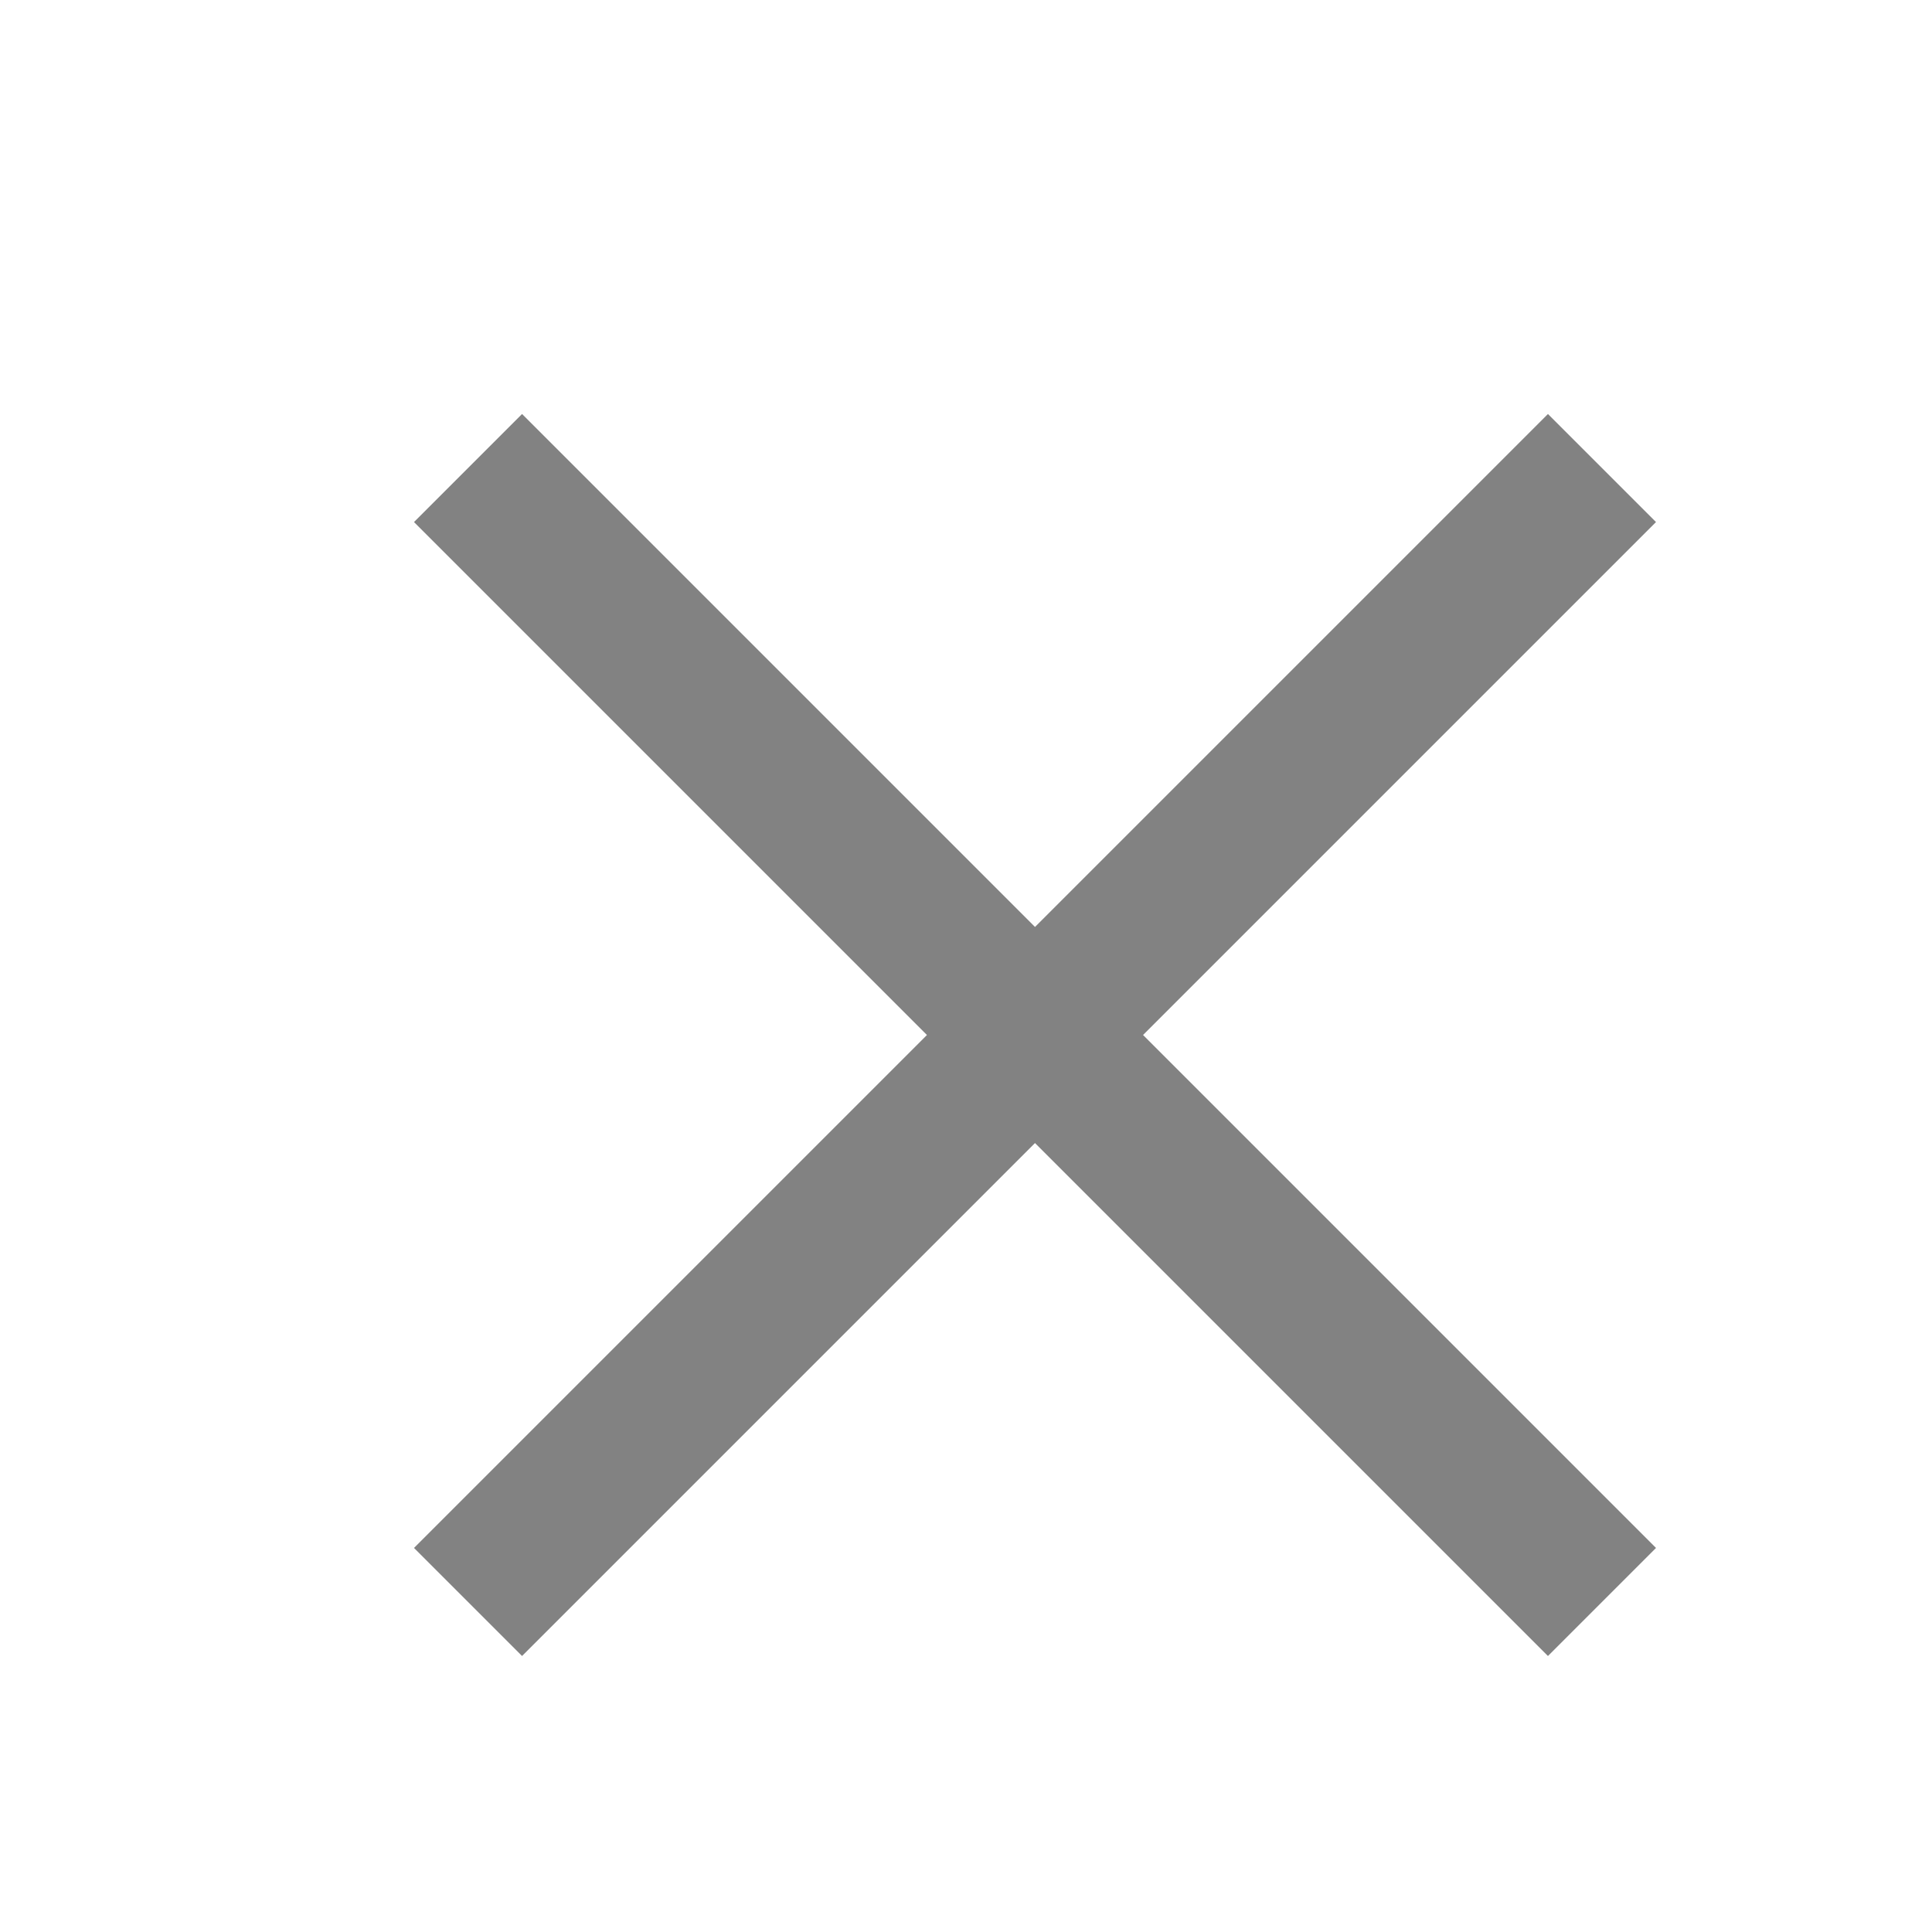
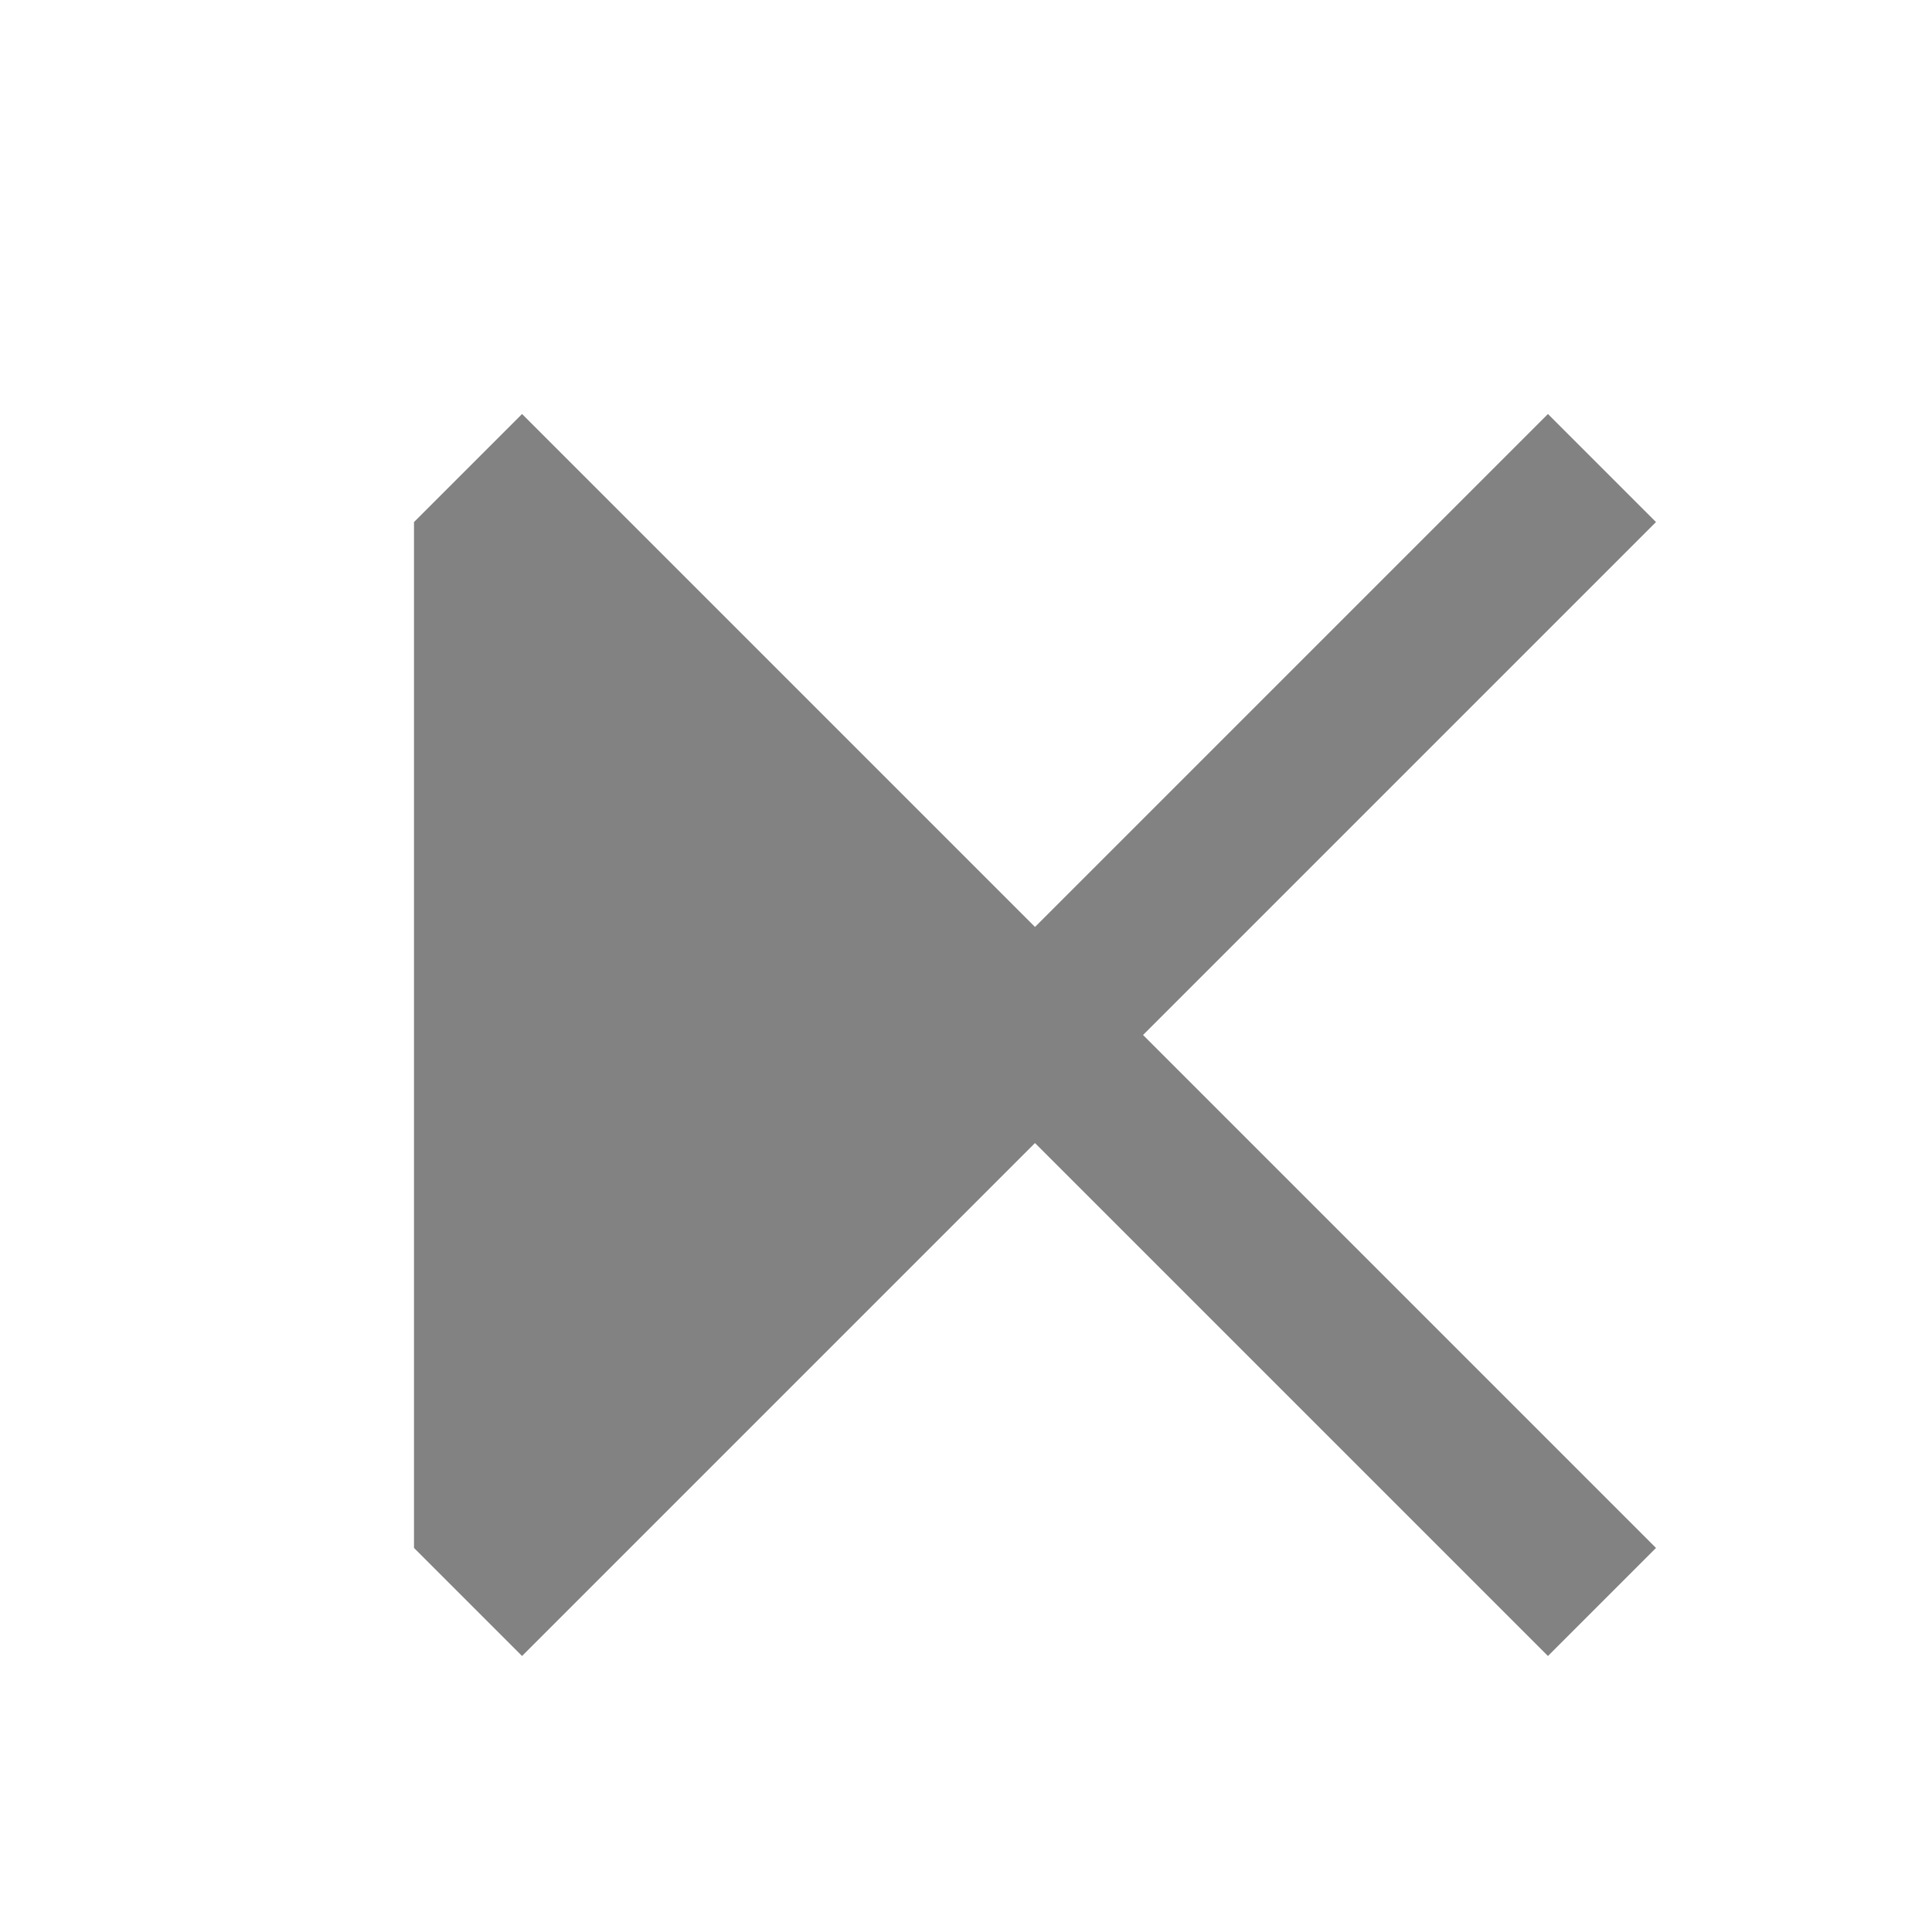
<svg xmlns="http://www.w3.org/2000/svg" width="14" height="14" viewBox="0 0 14 14" fill="none">
-   <path fill-rule="evenodd" clip-rule="evenodd" d="M7.5 6.717L11.217 3L12 3.783L8.283 7.5L12 11.217L11.217 12L7.5 8.283L3.783 12L3 11.217L6.717 7.5L3 3.783L3.783 3L7.5 6.717Z" fill="#828282" />
+   <path fill-rule="evenodd" clip-rule="evenodd" d="M7.5 6.717L11.217 3L12 3.783L8.283 7.5L12 11.217L11.217 12L7.5 8.283L3.783 12L3 11.217L3 3.783L3.783 3L7.5 6.717Z" fill="#828282" />
</svg>